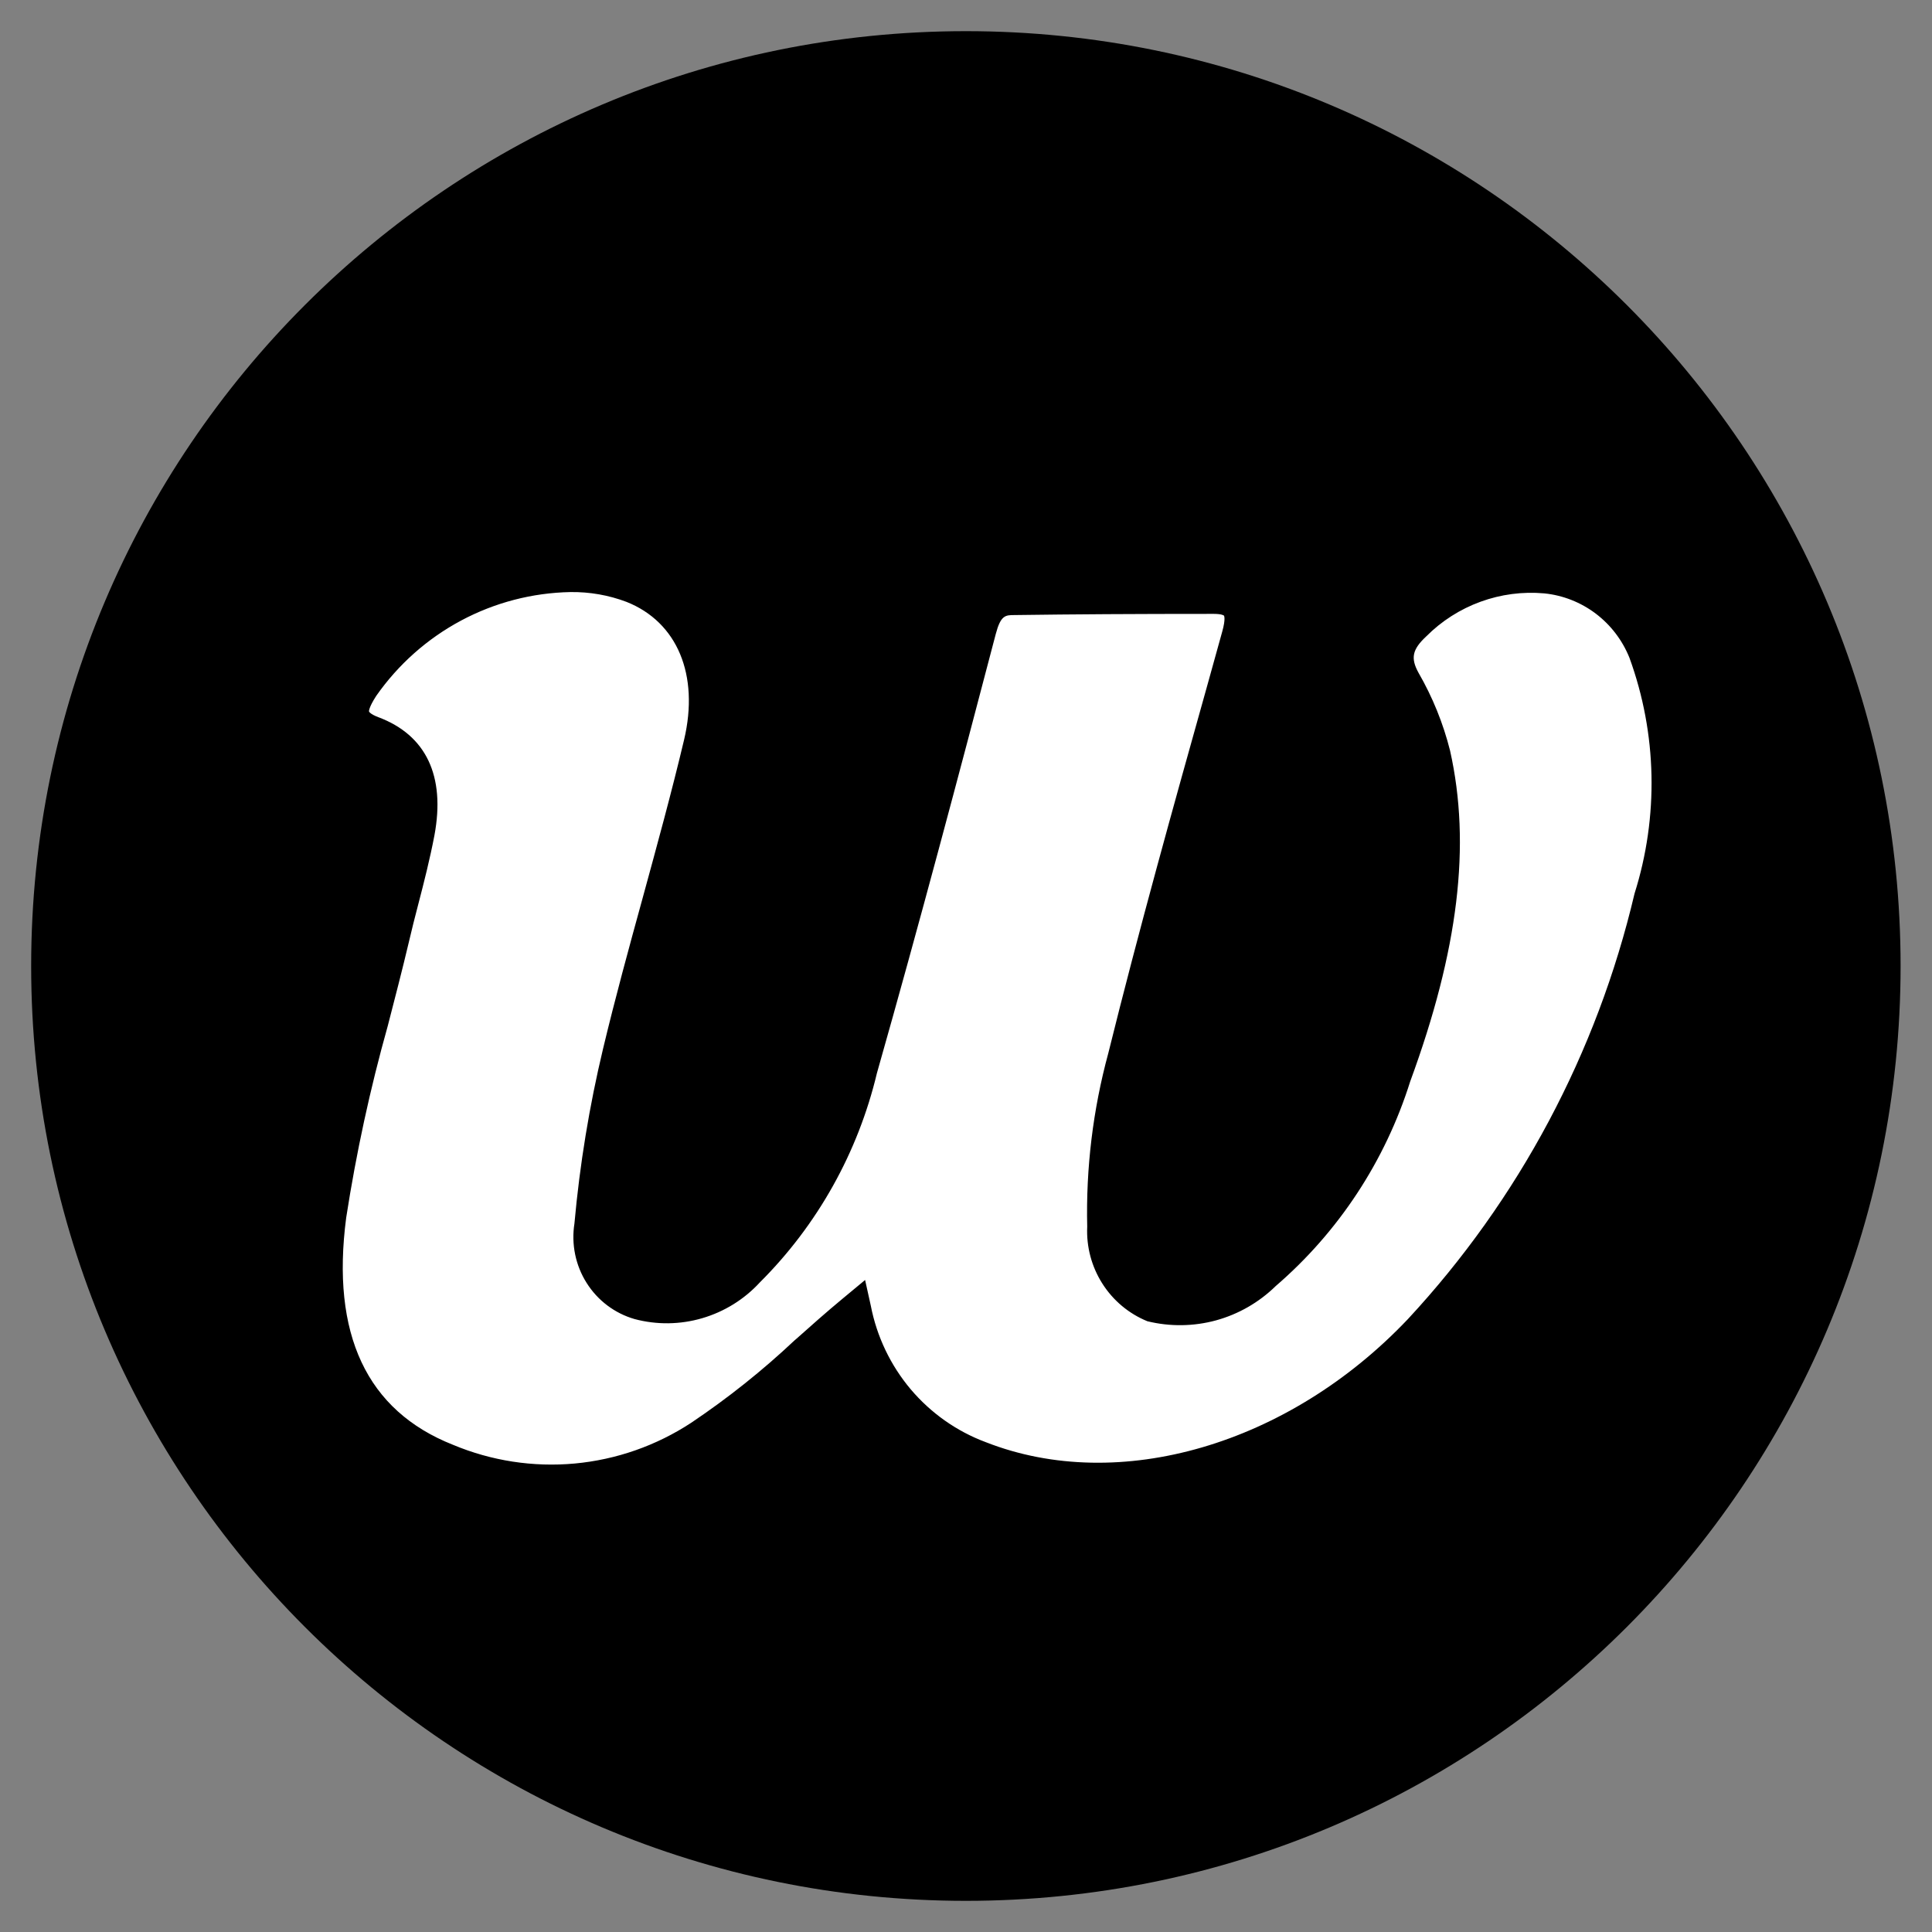
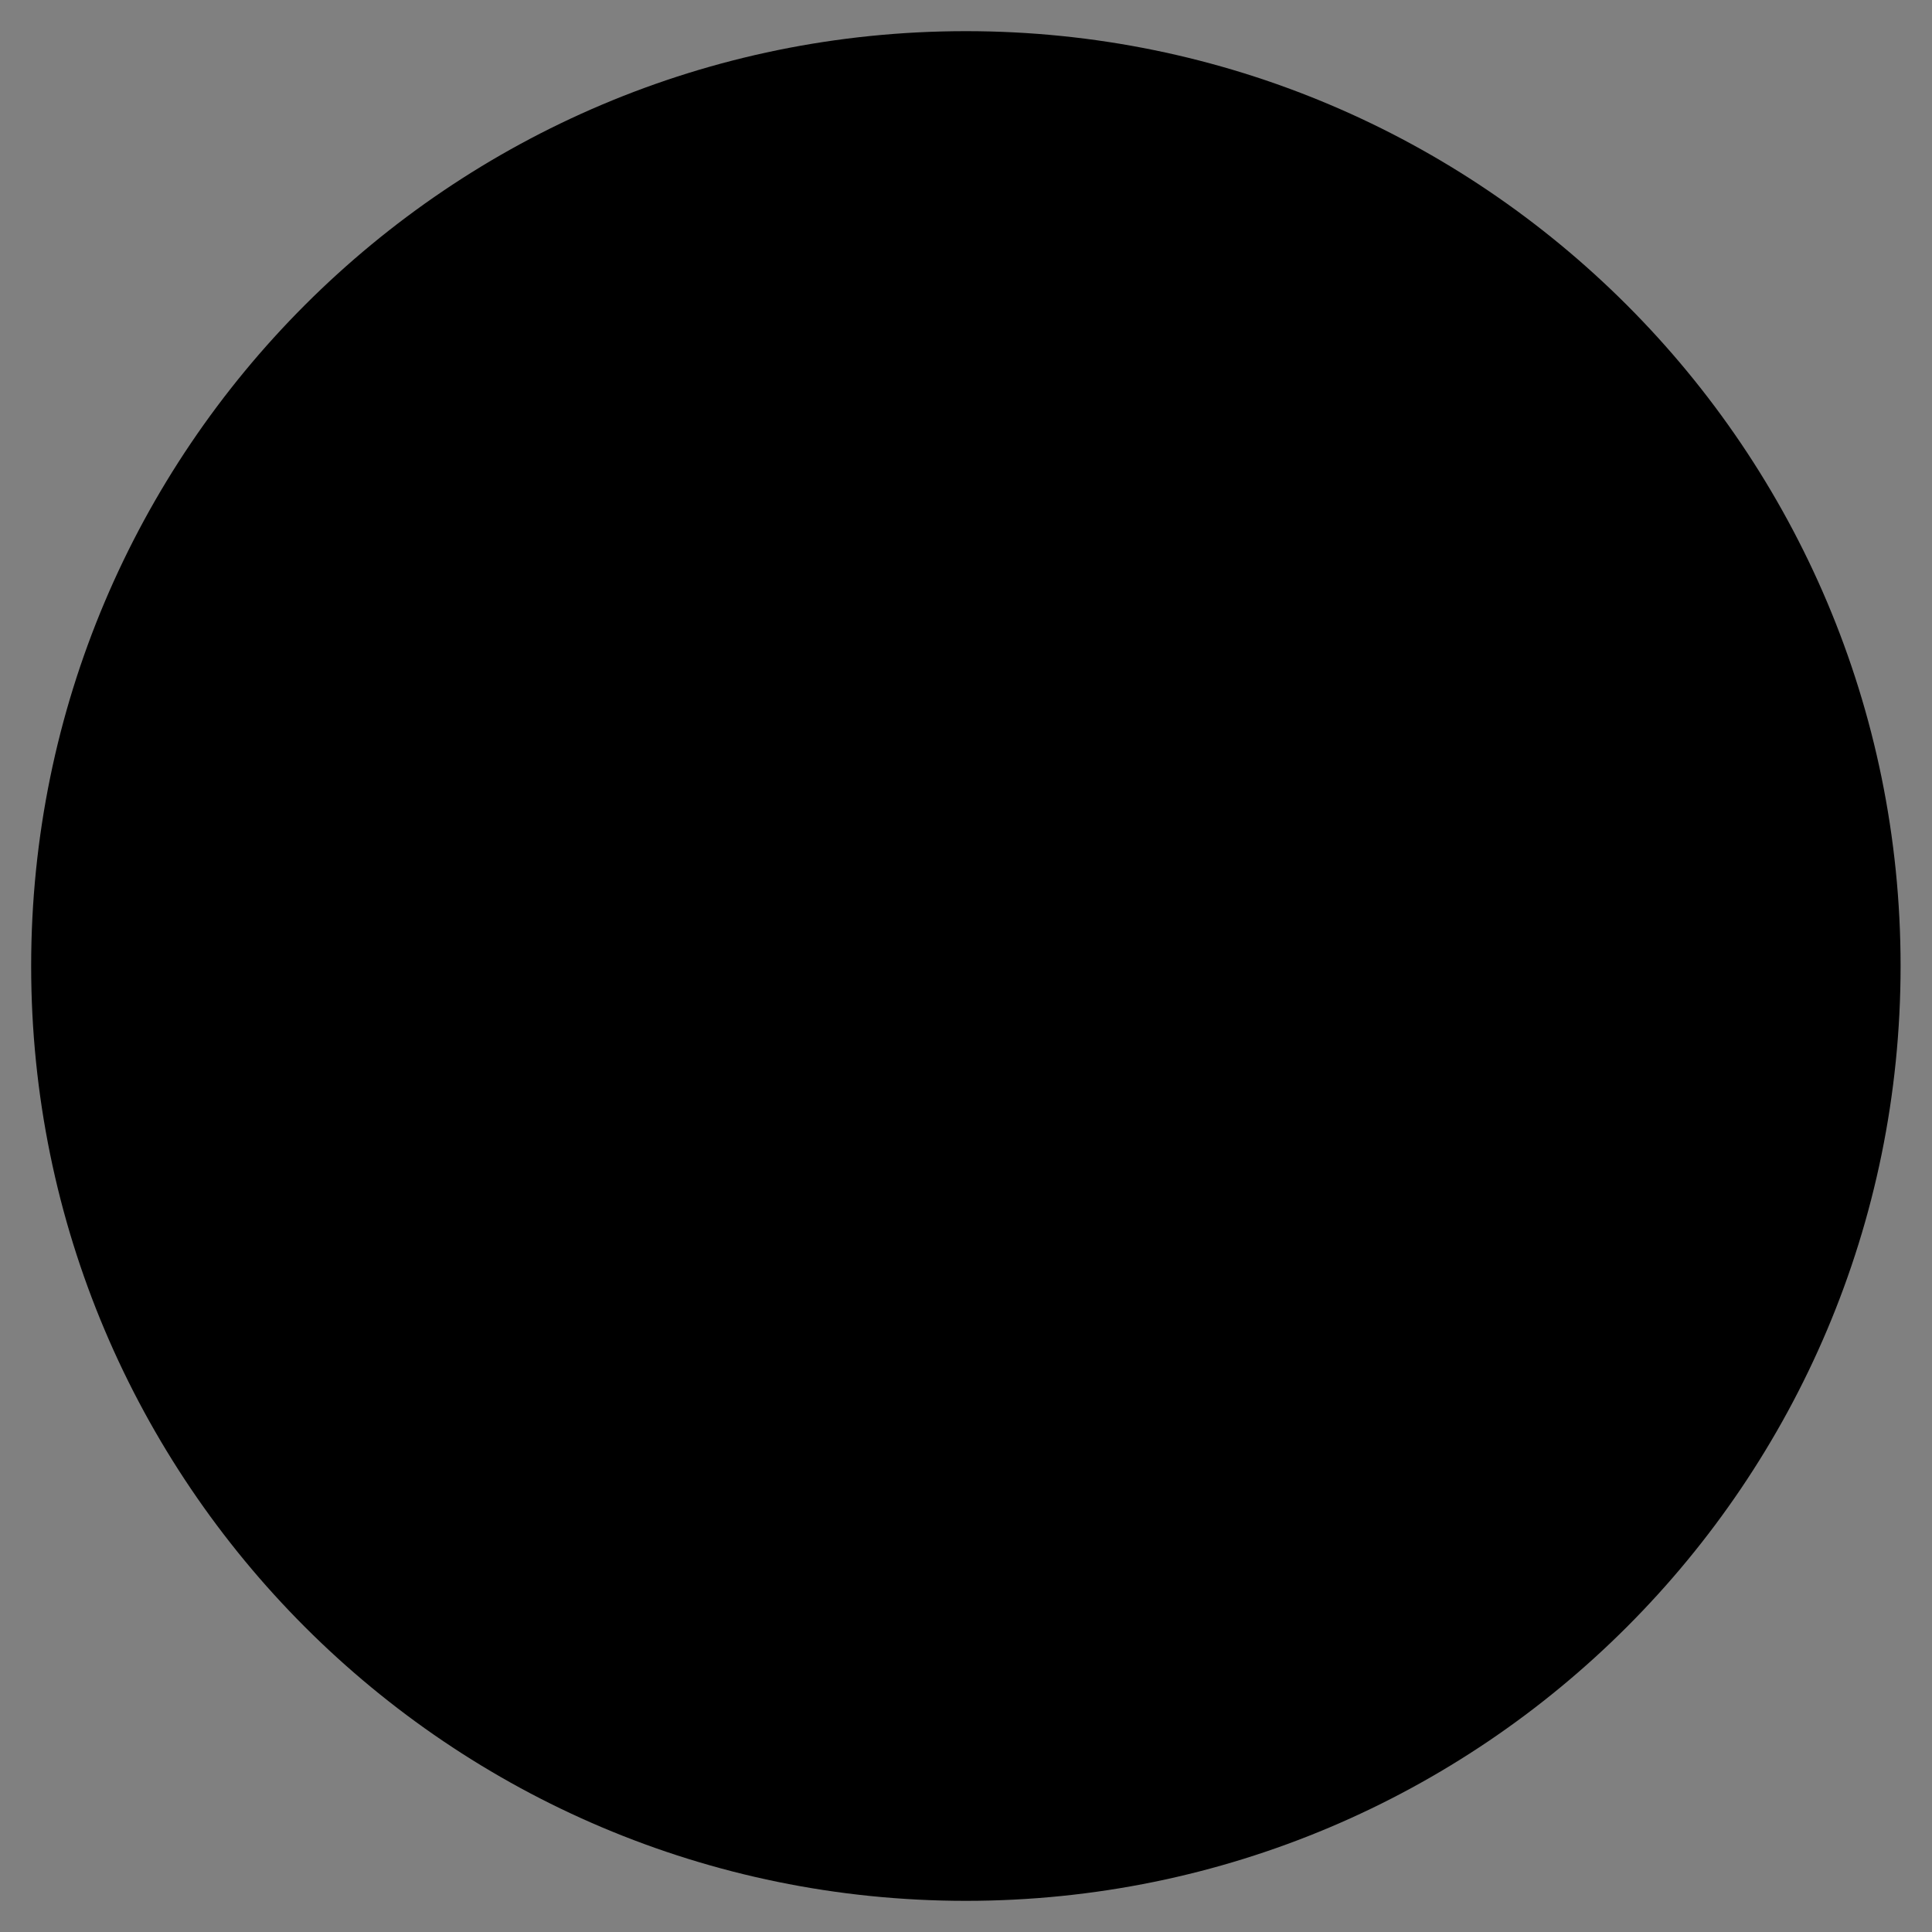
<svg xmlns="http://www.w3.org/2000/svg" width="31" height="31" viewBox="0 0 31 31" fill="none">
  <rect x="0" y="0" width="31" height="31" fill="#808080" stroke="none" />
-   <path d="M0.5 15.5C0.5 7.217 7.215 0.5 15.498 0.5V0.5C23.781 0.5 30.496 7.217 30.496 15.5V15.5C30.496 23.783 23.781 30.5 15.498 30.5V30.5C7.215 30.5 0.5 23.783 0.5 15.5V15.5Z" fill="black" />
-   <path d="M26.227 14.338C26.617 13.103 26.589 11.773 26.146 10.556C26.033 10.274 25.846 10.029 25.605 9.846C25.364 9.664 25.078 9.551 24.778 9.521C24.431 9.49 24.083 9.536 23.756 9.655C23.429 9.774 23.131 9.964 22.885 10.211C22.66 10.421 22.631 10.56 22.762 10.797C22.987 11.187 23.157 11.607 23.267 12.044C23.606 13.557 23.402 15.244 22.627 17.354C22.226 18.63 21.478 19.767 20.469 20.636C20.201 20.898 19.872 21.087 19.512 21.186C19.152 21.284 18.773 21.289 18.41 21.2C18.113 21.079 17.861 20.868 17.688 20.596C17.515 20.324 17.43 20.005 17.445 19.683C17.423 18.743 17.537 17.806 17.783 16.9C18.272 14.928 18.826 12.943 19.364 11.025L19.611 10.136C19.67 9.926 19.64 9.88 19.64 9.879C19.64 9.878 19.611 9.85 19.475 9.85C18.2 9.85 17.214 9.856 16.278 9.869C16.131 9.869 16.057 9.872 15.977 10.175C15.391 12.412 14.754 14.814 14.071 17.218C13.767 18.492 13.117 19.655 12.193 20.576C11.942 20.849 11.623 21.047 11.268 21.151C10.914 21.255 10.539 21.26 10.182 21.165C9.863 21.073 9.589 20.866 9.412 20.584C9.234 20.302 9.165 19.963 9.217 19.633C9.302 18.687 9.456 17.749 9.677 16.825C9.872 16.011 10.094 15.2 10.31 14.415C10.539 13.577 10.776 12.716 10.977 11.868C11.222 10.829 10.868 9.982 10.054 9.658C9.766 9.549 9.461 9.496 9.153 9.5C8.54 9.512 7.939 9.668 7.397 9.958C6.855 10.248 6.389 10.662 6.036 11.167C5.911 11.361 5.921 11.415 5.921 11.416C5.921 11.417 5.937 11.457 6.069 11.507C6.837 11.794 7.148 12.449 6.971 13.402C6.899 13.78 6.804 14.154 6.71 14.515C6.658 14.713 6.608 14.911 6.562 15.109C6.454 15.567 6.33 16.042 6.222 16.461C5.938 17.472 5.716 18.499 5.555 19.537C5.309 21.409 5.885 22.635 7.267 23.182C7.885 23.441 8.556 23.544 9.222 23.483C9.889 23.421 10.53 23.197 11.091 22.829C11.679 22.434 12.234 21.992 12.75 21.506L12.768 21.491C13.008 21.277 13.259 21.054 13.516 20.841L13.881 20.538L13.973 20.953C14.069 21.447 14.289 21.907 14.612 22.291C14.936 22.674 15.351 22.967 15.819 23.141C17.955 23.978 20.677 23.184 22.591 21.165C24.371 19.248 25.625 16.894 26.227 14.338Z" fill="white" />
+   <path d="M0.5 15.5C0.5 7.217 7.215 0.5 15.498 0.5V0.5C23.781 0.5 30.496 7.217 30.496 15.5C30.496 23.783 23.781 30.5 15.498 30.5V30.5C7.215 30.5 0.5 23.783 0.5 15.5V15.5Z" fill="black" />
</svg>